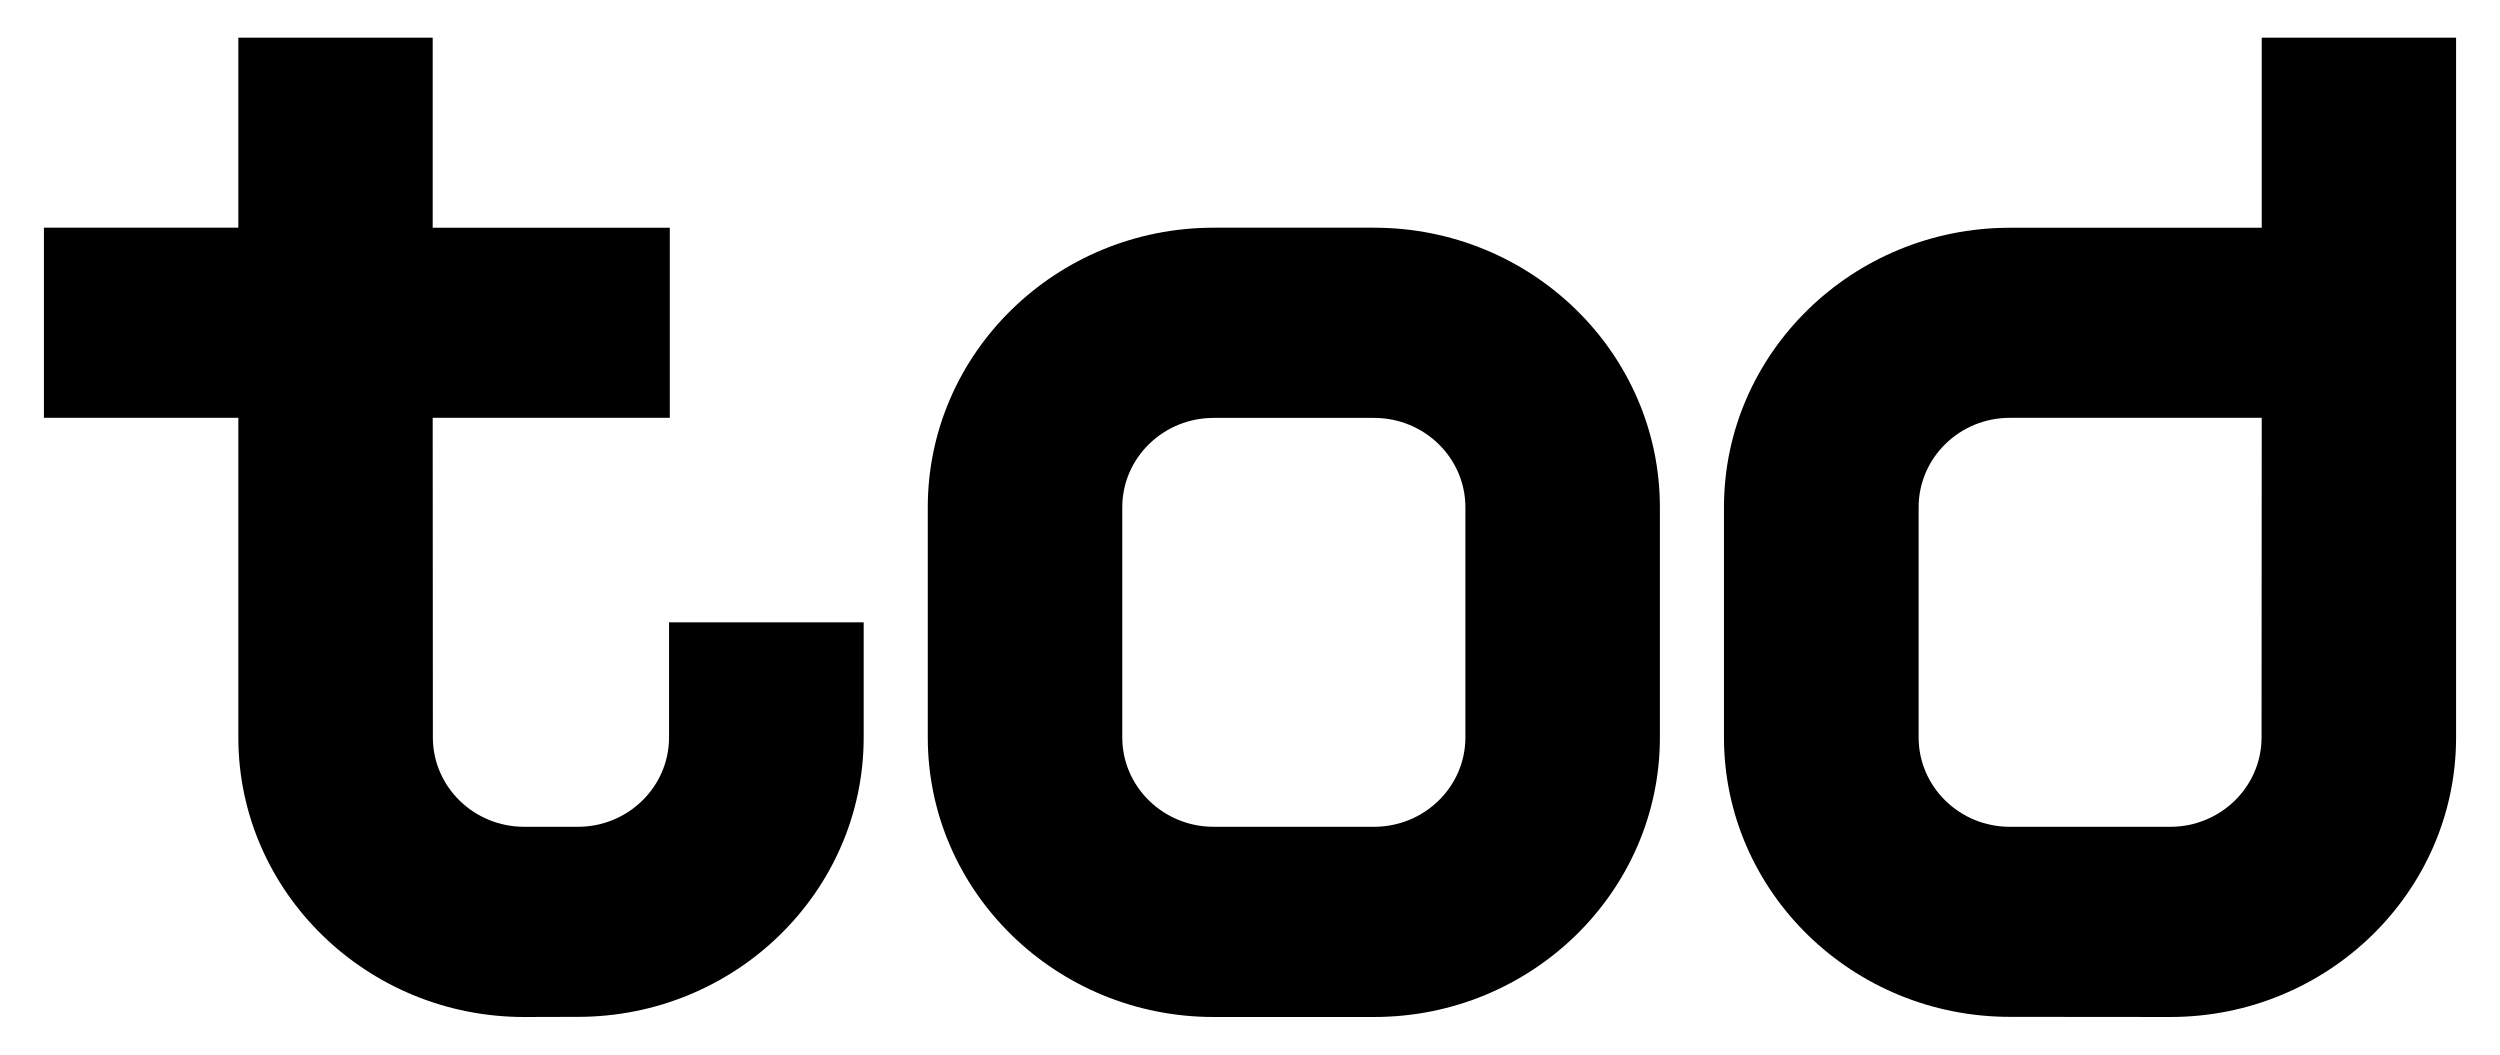
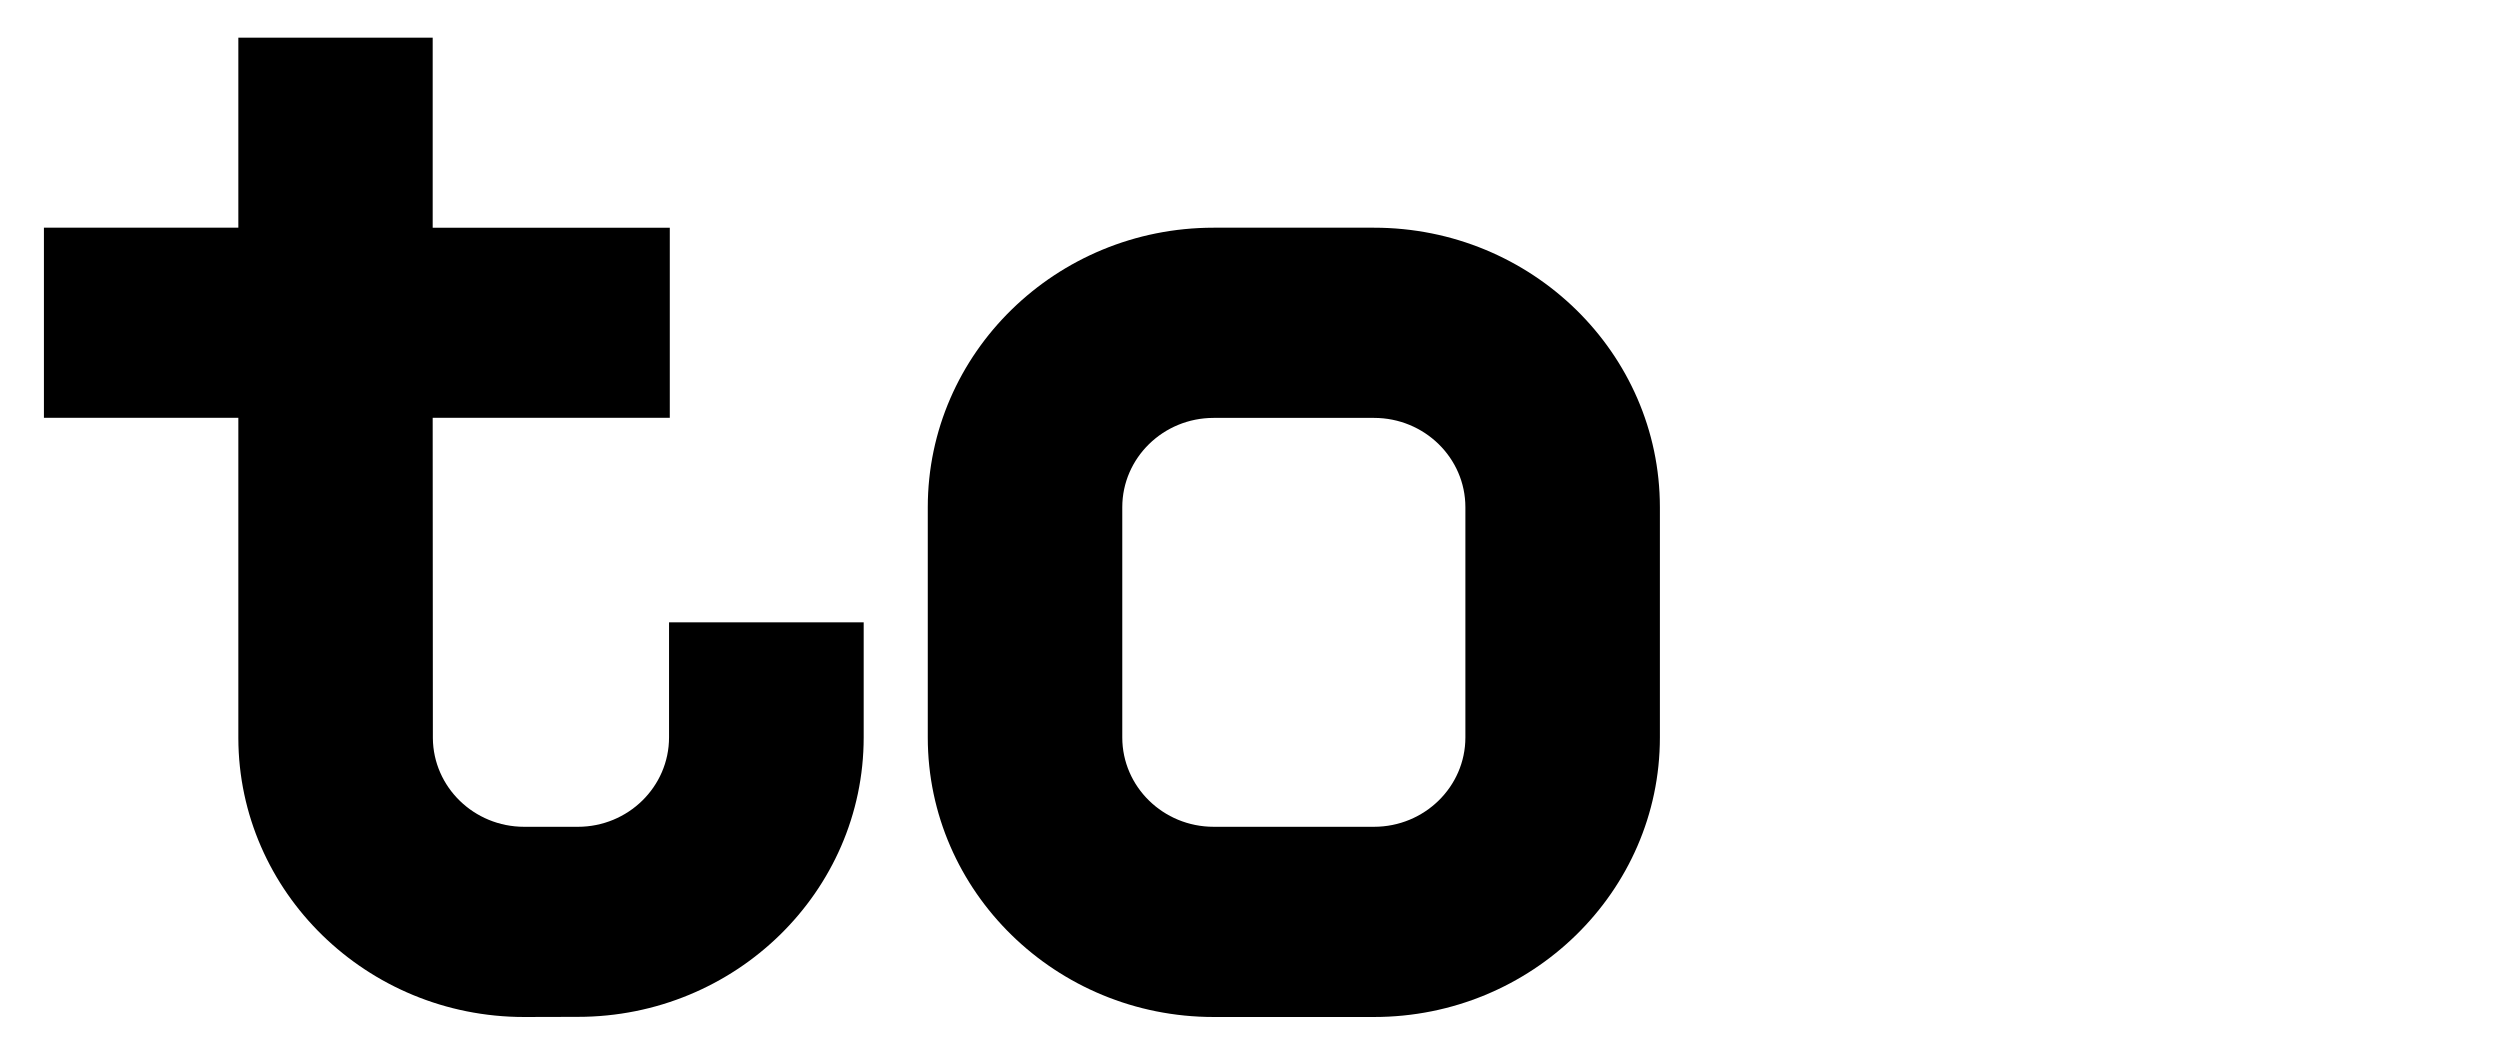
<svg xmlns="http://www.w3.org/2000/svg" version="1.1" id="Layer_1" x="0px" y="0px" viewBox="0 0 800 337.482" style="enable-background:new 0 0 800 337.482;" xml:space="preserve">
  <g>
-     <path d="M468.924,235.994c0,15.757-13.107,28.579-29.227,28.579h-51.343c-16.12,0-29.225-12.822-29.225-28.579v-73.687   c0-15.759,13.105-28.579,29.225-28.579h51.343c16.12,0,29.227,12.82,29.227,28.579V235.994z M439.697,72.864h-51.343   c-50.438,0-91.466,40.127-91.466,89.444v73.687c0,49.317,41.027,89.442,91.466,89.442h51.343   c50.438,0,91.467-40.126,91.467-89.442v-73.687C531.164,112.991,490.135,72.864,439.697,72.864" />
-     <path d="M723.697,236.205c-0.119,15.659-13.159,28.369-29.206,28.369l-51.356,0.002   c-16.082,0-29.175-12.804-29.175-28.624v-73.623c0-15.823,13.093-28.626,29.175-28.626h80.618L723.697,236.205z    M723.754,12.044v60.84h-80.618c-50.405,0-91.466,40.149-91.466,89.444v73.623c0,49.386,41.06,89.442,91.466,89.442   l51.356,0.045c50.368,0,91.337-40.014,91.454-89.234V12.044H723.754z" />
+     <path d="M468.924,235.994c0,15.757-13.107,28.579-29.227,28.579h-51.343c-16.12,0-29.225-12.822-29.225-28.579v-73.687   c0-15.759,13.105-28.579,29.225-28.579h51.343c16.12,0,29.227,12.82,29.227,28.579z M439.697,72.864h-51.343   c-50.438,0-91.466,40.127-91.466,89.444v73.687c0,49.317,41.027,89.442,91.466,89.442h51.343   c50.438,0,91.467-40.126,91.467-89.442v-73.687C531.164,112.991,490.135,72.864,439.697,72.864" />
    <path d="M214.093,199.152v36.798c0,15.82-13.093,28.626-29.176,28.626l-17.192-0.003   c-16.047,0-29.087-12.71-29.206-28.369l-0.058-102.502h75.874V72.884h-75.874v-60.84H76.269v60.82H14.055v60.839   h62.214v102.502c0.119,49.22,41.089,89.234,91.456,89.234l17.192-0.045c50.407,0,91.462-40.057,91.462-89.442   v-36.798H214.093z" />
  </g>
</svg>